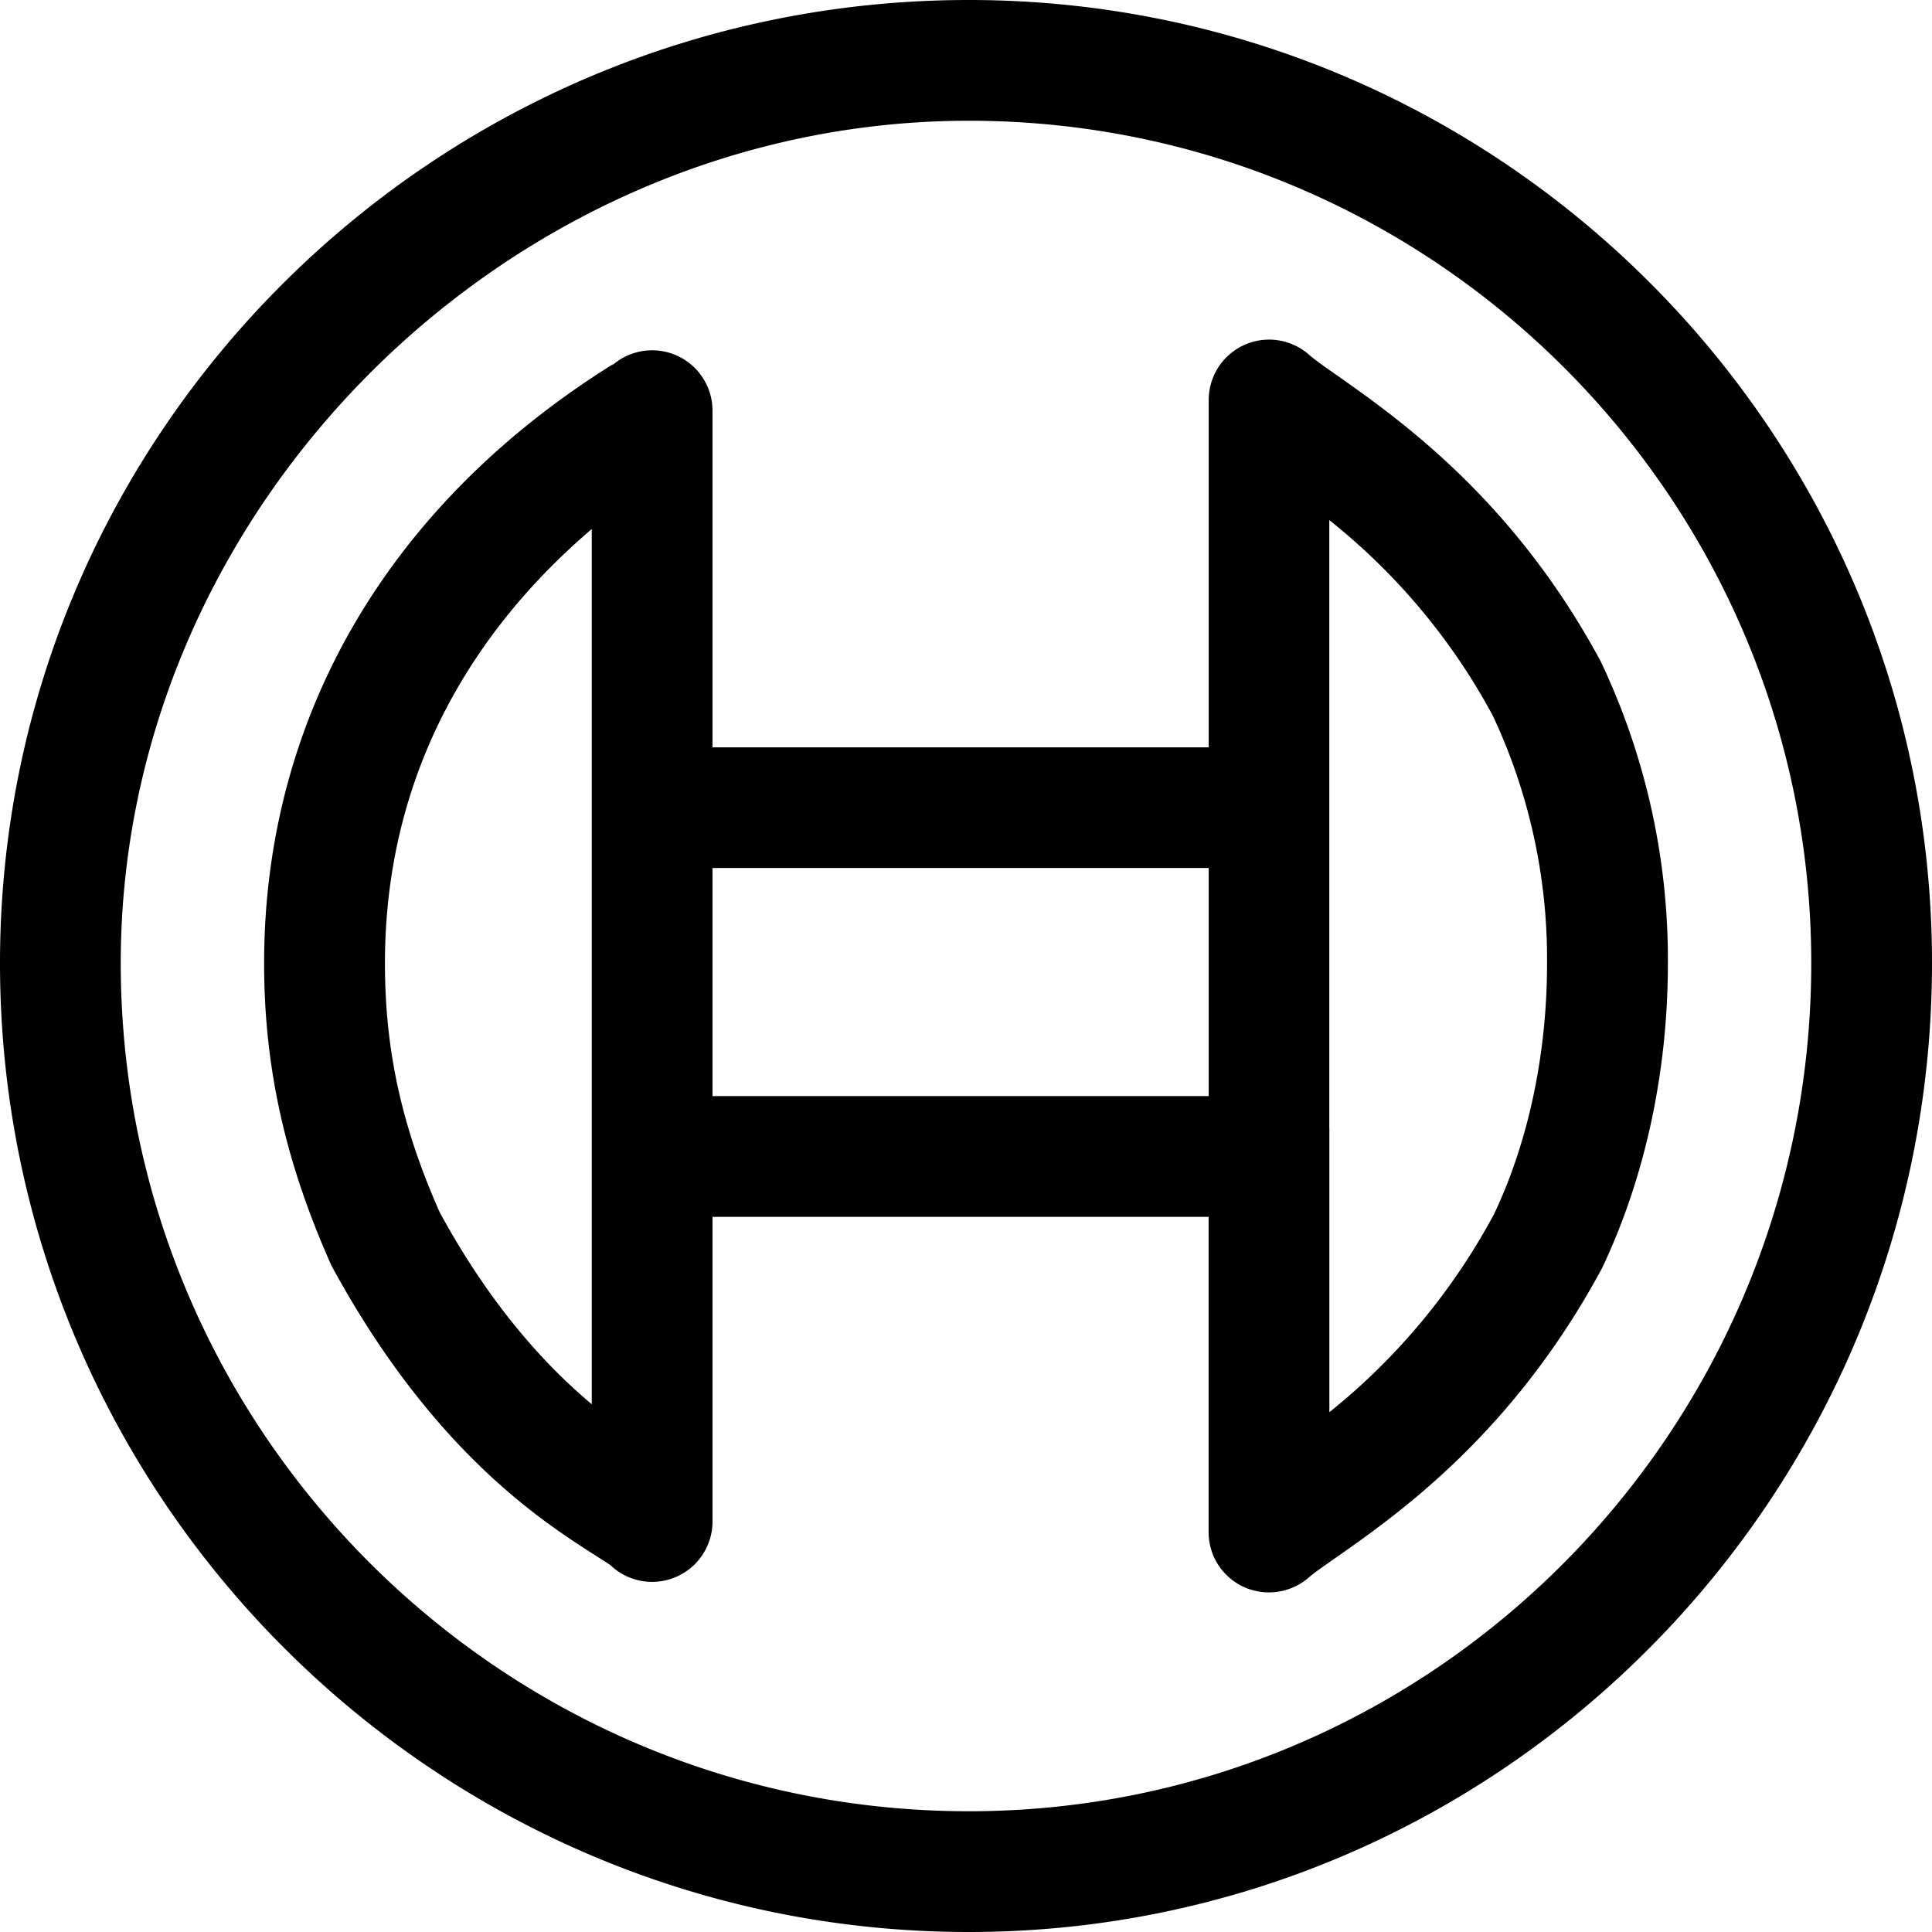
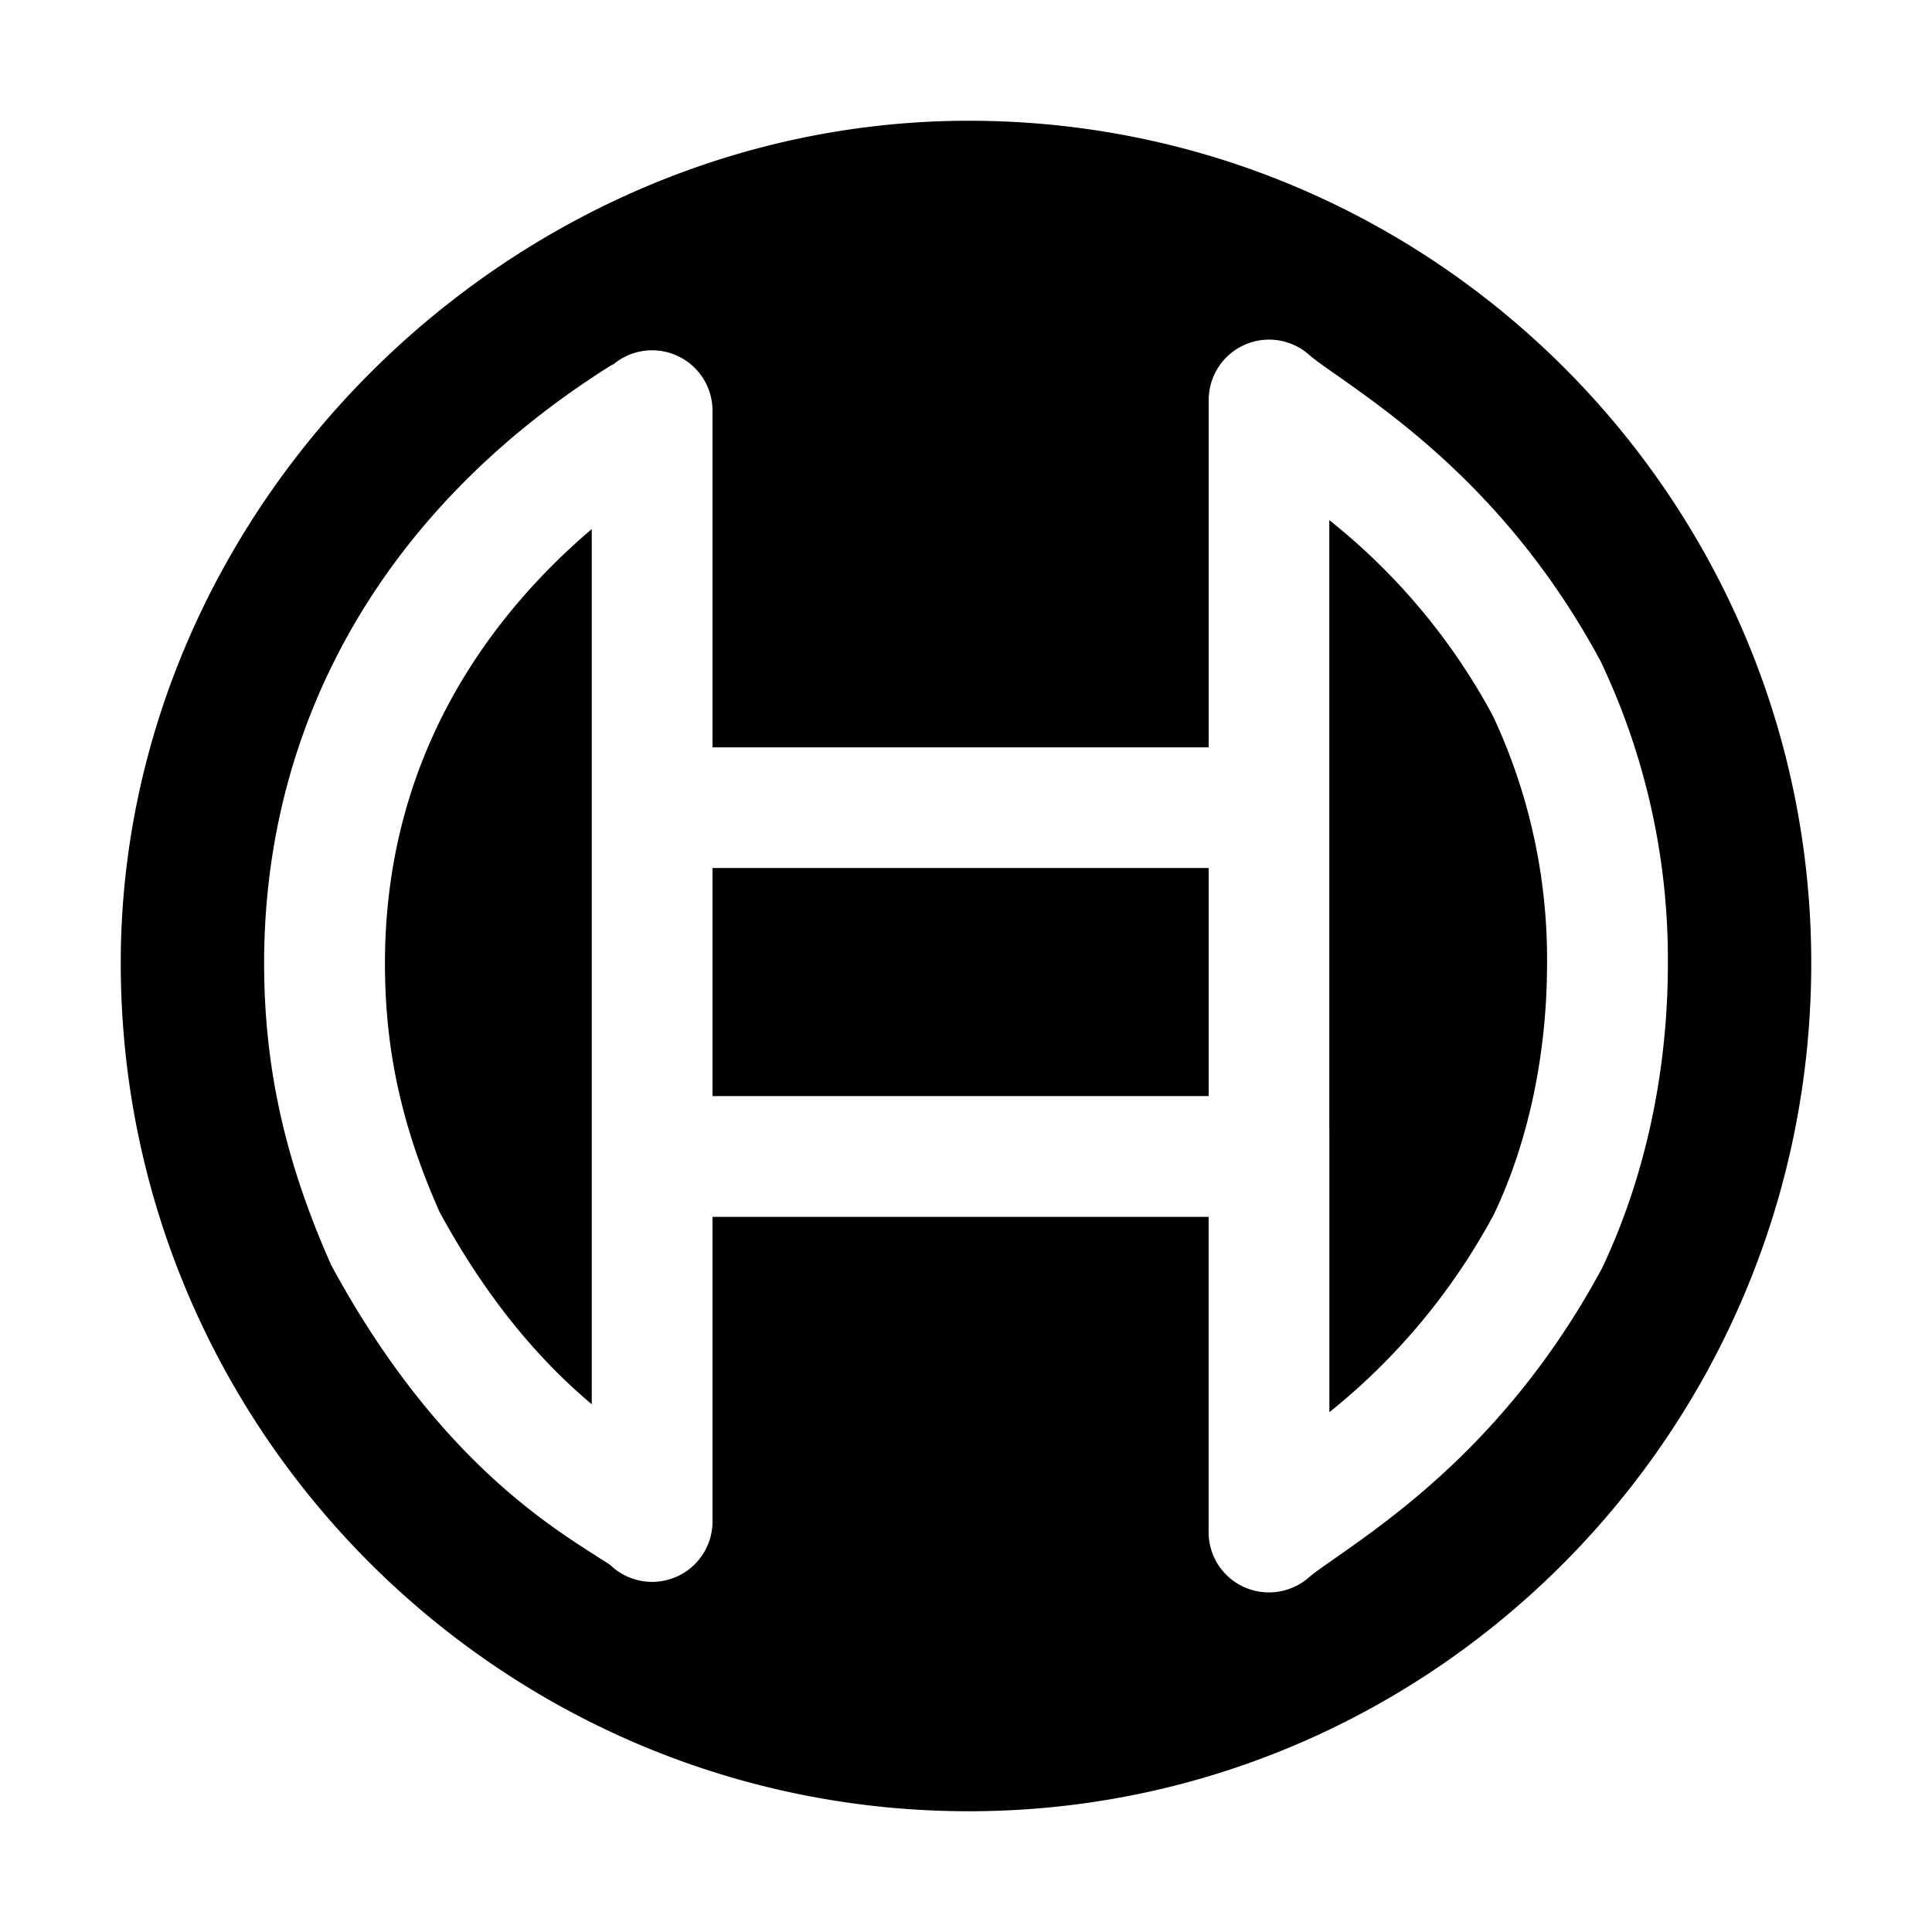
<svg xmlns="http://www.w3.org/2000/svg" viewBox="0 0 24 24" id="bosch">
-   <path d="M12.036 24C5.399 24 0 18.601 0 11.964 0 5.367 5.399 0 12.036 0 18.633 0 24 5.367 24 11.964 24 18.601 18.633 24 12.036 24zm0-22.5C6.325 1.5 1.5 6.292 1.5 11.964c0 5.81 4.726 10.536 10.536 10.536 5.77 0 10.464-4.726 10.464-10.536C22.5 6.194 17.806 1.5 12.036 1.5zm3.728 18.281a.747.747 0 0 1-.75-.75v-3.915H8.851V18.9a.75.75 0 0 1-1.268.543c-.04-.029-.104-.067-.182-.118-.66-.421-2.032-1.296-3.283-3.602-.579-1.296-.837-2.473-.837-3.757 0-3.046 1.532-5.684 4.313-7.429.046-.029.016-.007-.033.044a.75.75 0 0 1 1.29.521v4.182h6.164V4.969a.75.75 0 0 1 1.241-.567c.088.077.217.166.373.275.761.537 2.178 1.537 3.254 3.536a8.62 8.62 0 0 1 .836 3.754c0 1.35-.283 2.659-.818 3.787-1.105 2.053-2.536 3.056-3.305 3.595-.145.102-.263.182-.34.249a.75.75 0 0 1-.492.183zm.75-5.762v3.524a7.991 7.991 0 0 0 2.048-2.466c.423-.894.656-1.981.656-3.11a7.11 7.11 0 0 0-.674-3.077 7.858 7.858 0 0 0-2.031-2.429v7.558zM7.351 6.572C6.12 7.621 4.782 9.361 4.782 11.967c0 1.081.21 2.035.681 3.094.643 1.181 1.328 1.913 1.888 2.383V6.572zm1.5 7.044h6.164v-2.833H8.851v2.833zM7.548 4.595l-.001.001.001-.001zm.002-.002-.001.001.001-.001zm.001-.001z" />
+   <path d="M12.036 24zm0-22.5C6.325 1.5 1.5 6.292 1.5 11.964c0 5.81 4.726 10.536 10.536 10.536 5.77 0 10.464-4.726 10.464-10.536C22.5 6.194 17.806 1.5 12.036 1.5zm3.728 18.281a.747.747 0 0 1-.75-.75v-3.915H8.851V18.9a.75.75 0 0 1-1.268.543c-.04-.029-.104-.067-.182-.118-.66-.421-2.032-1.296-3.283-3.602-.579-1.296-.837-2.473-.837-3.757 0-3.046 1.532-5.684 4.313-7.429.046-.029.016-.007-.033.044a.75.75 0 0 1 1.29.521v4.182h6.164V4.969a.75.75 0 0 1 1.241-.567c.088.077.217.166.373.275.761.537 2.178 1.537 3.254 3.536a8.62 8.62 0 0 1 .836 3.754c0 1.35-.283 2.659-.818 3.787-1.105 2.053-2.536 3.056-3.305 3.595-.145.102-.263.182-.34.249a.75.75 0 0 1-.492.183zm.75-5.762v3.524a7.991 7.991 0 0 0 2.048-2.466c.423-.894.656-1.981.656-3.11a7.11 7.11 0 0 0-.674-3.077 7.858 7.858 0 0 0-2.031-2.429v7.558zM7.351 6.572C6.12 7.621 4.782 9.361 4.782 11.967c0 1.081.21 2.035.681 3.094.643 1.181 1.328 1.913 1.888 2.383V6.572zm1.5 7.044h6.164v-2.833H8.851v2.833zM7.548 4.595l-.001.001.001-.001zm.002-.002-.001.001.001-.001zm.001-.001z" />
</svg>